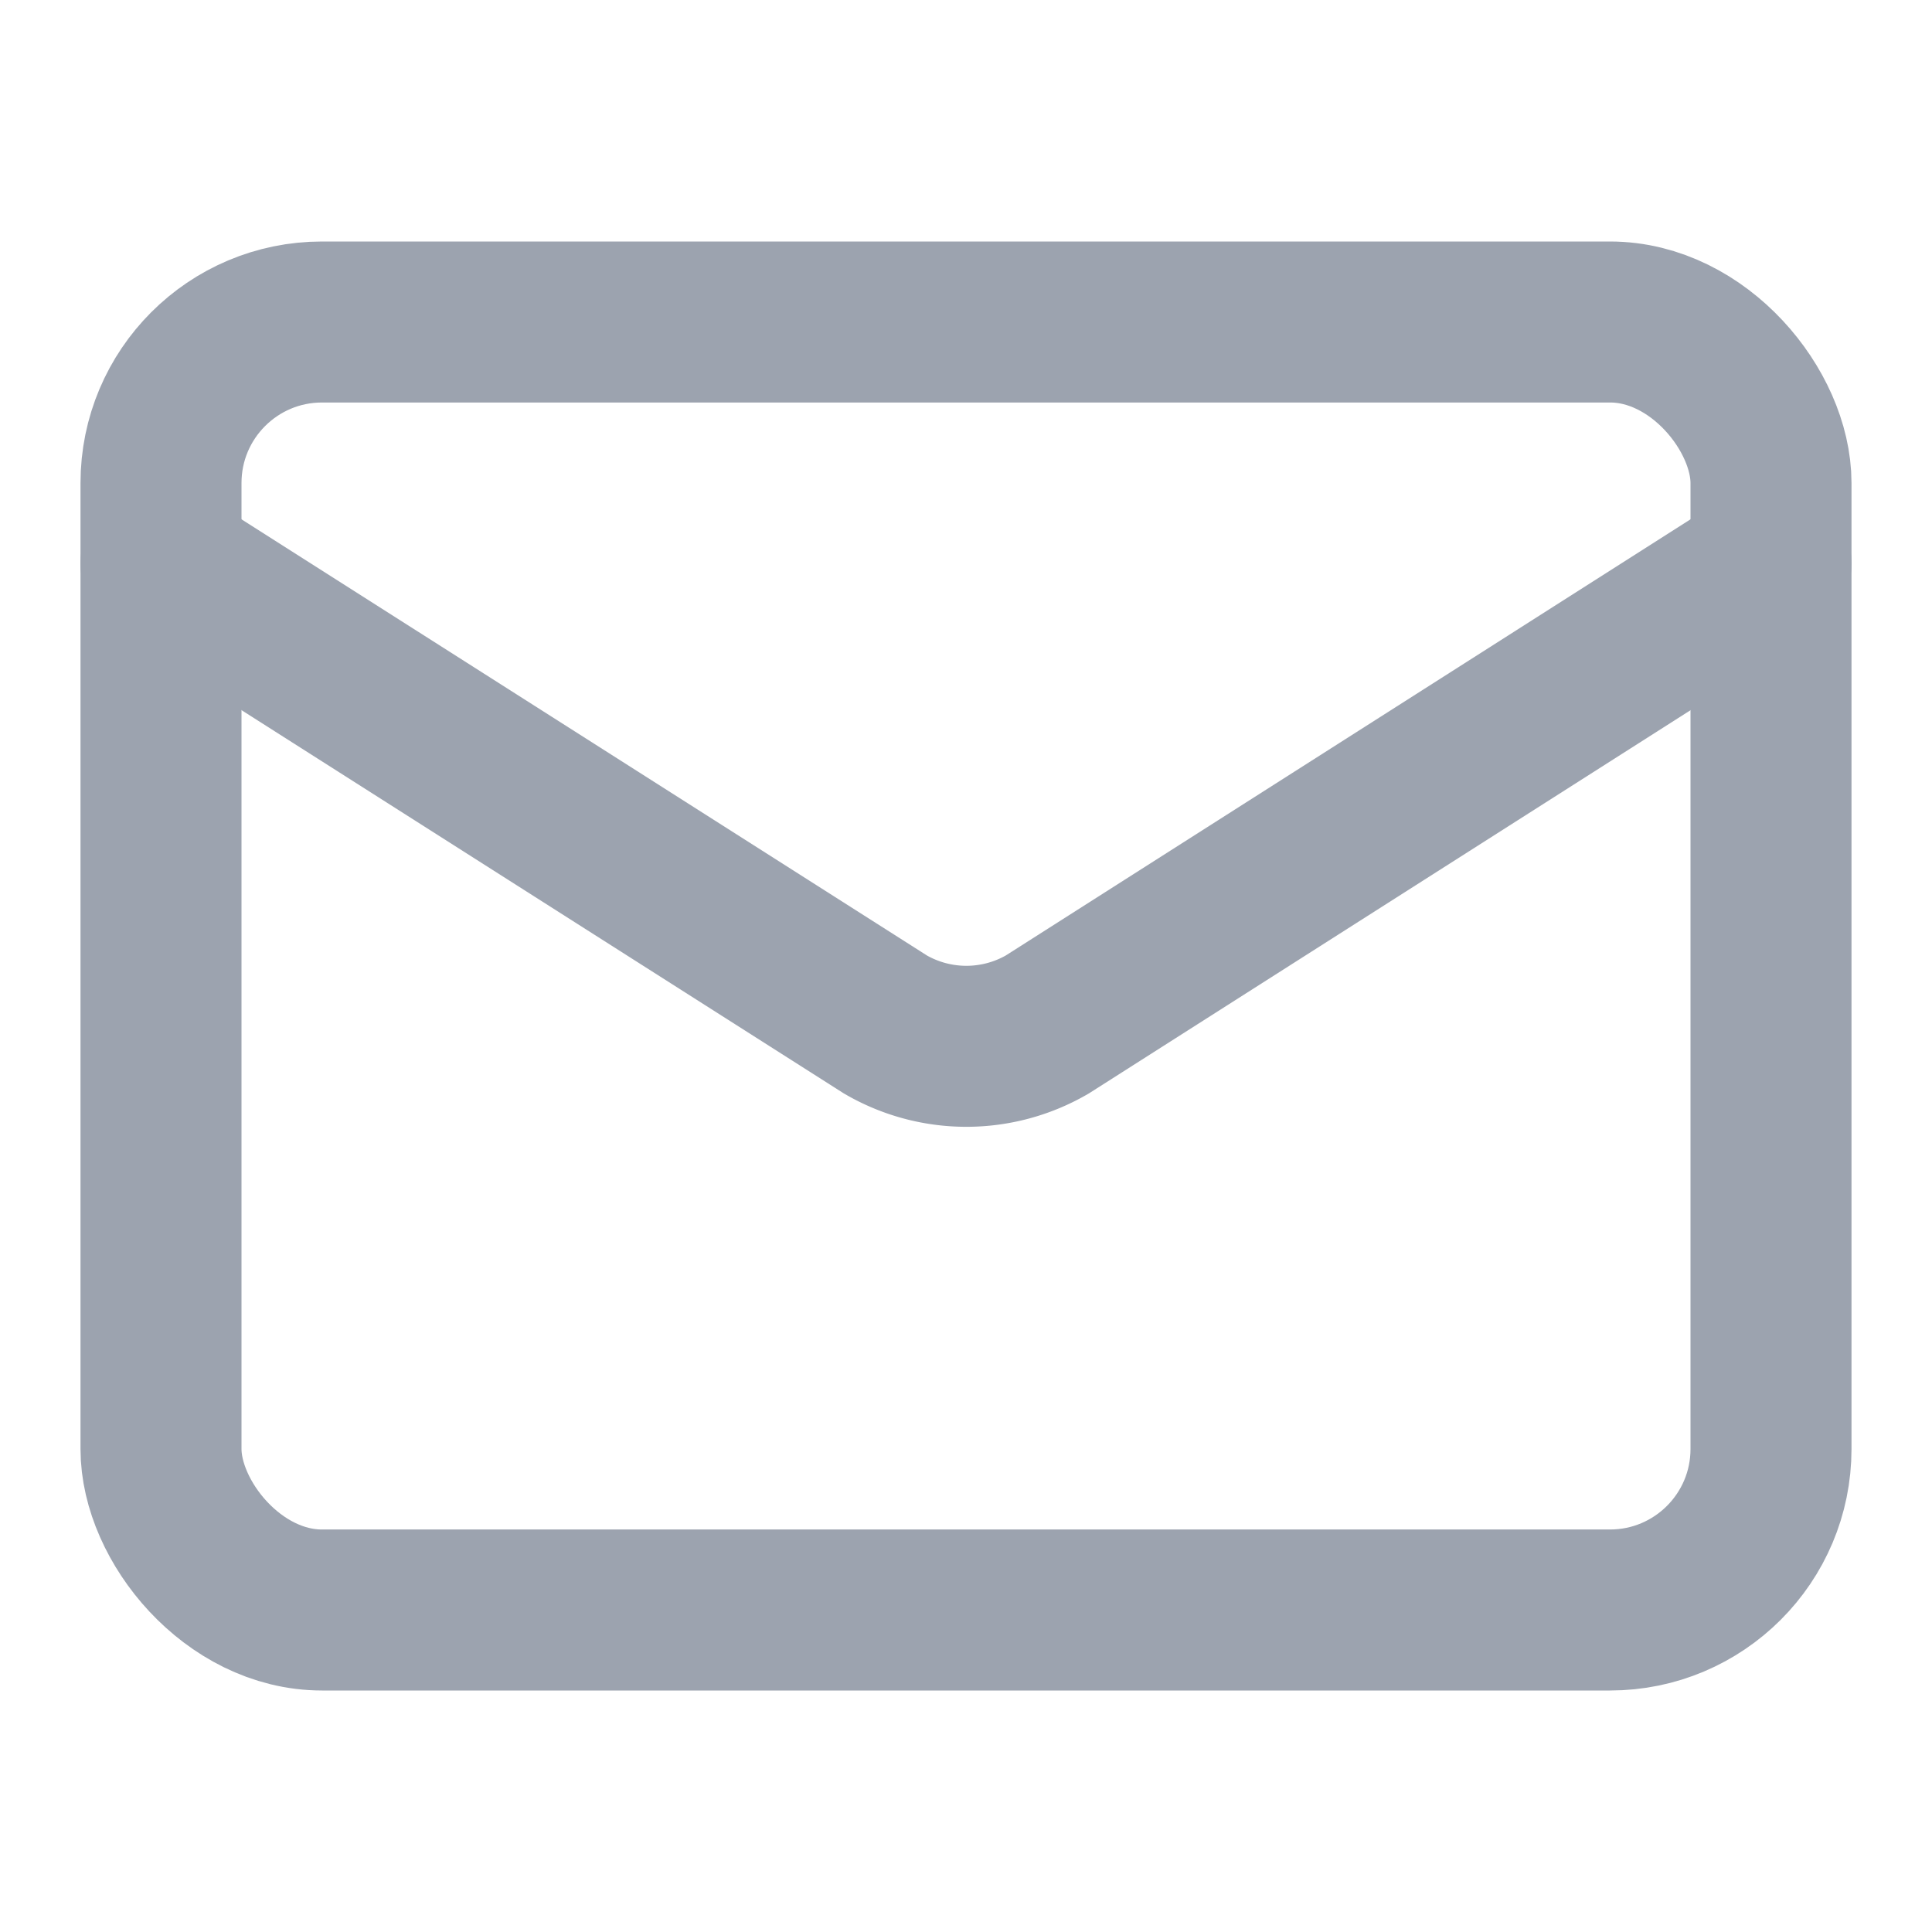
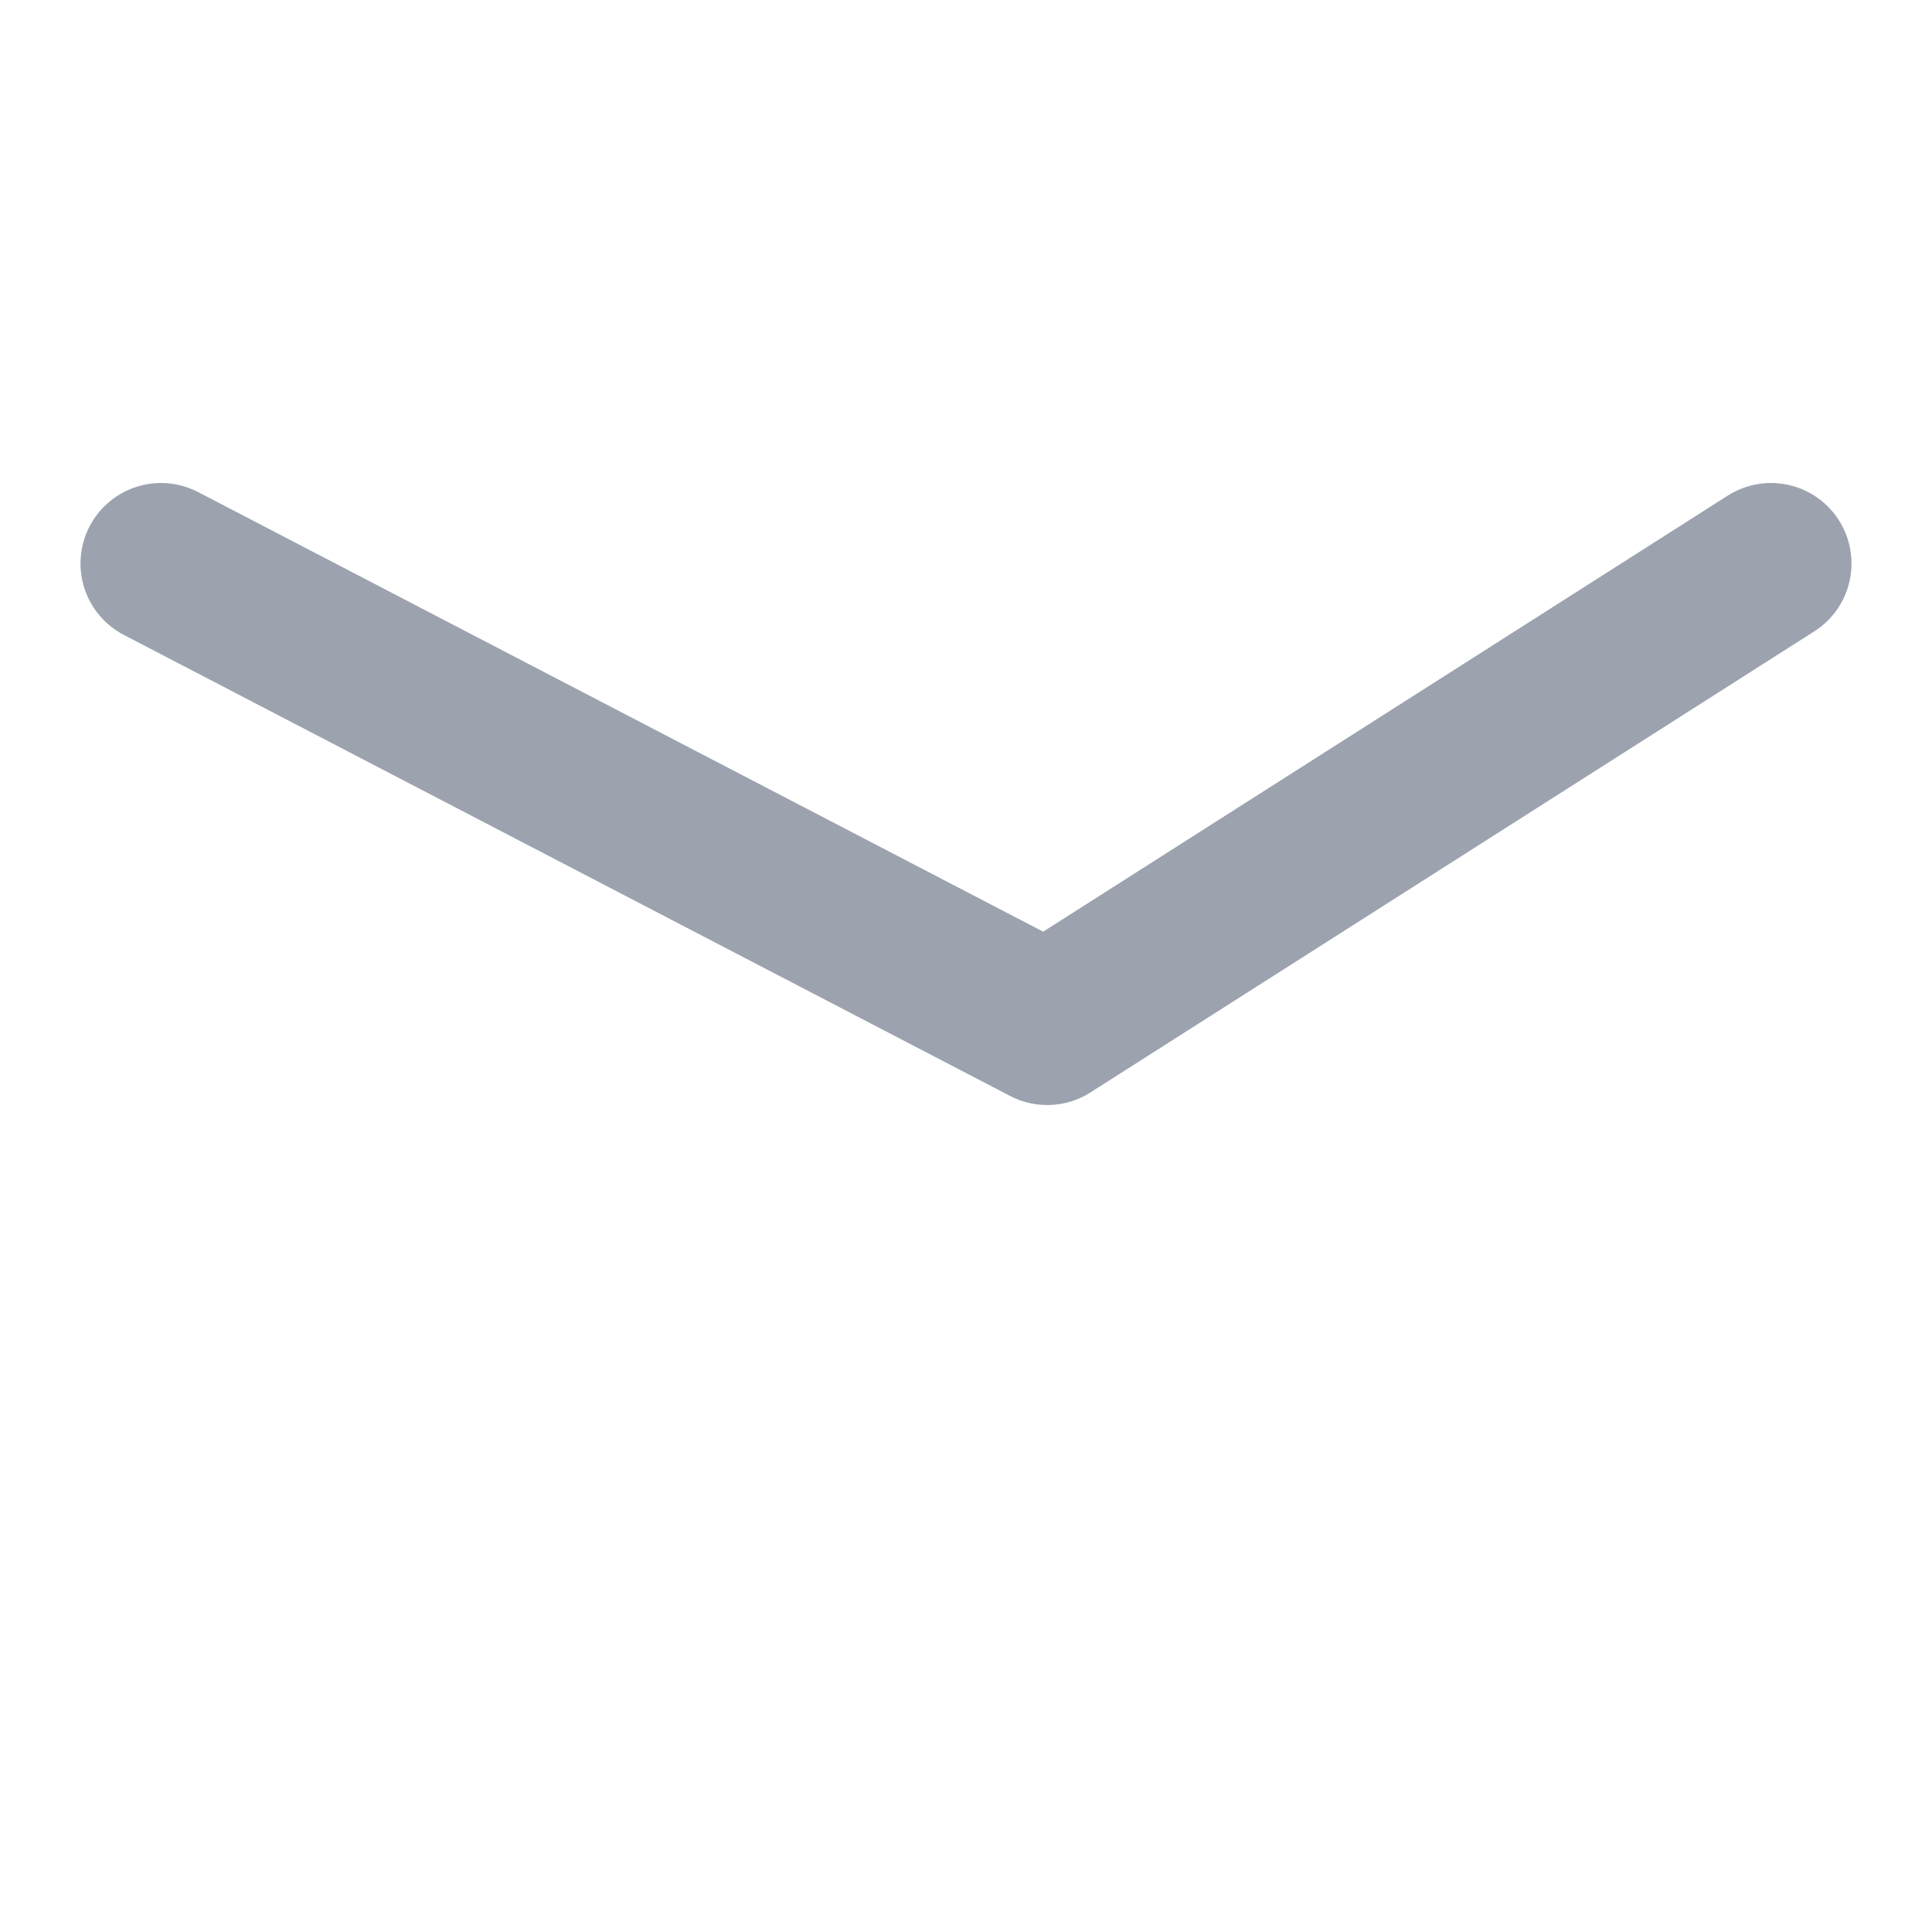
<svg xmlns="http://www.w3.org/2000/svg" width="24" height="24" viewBox="0 0 24 24" fill="none" stroke="rgb(156, 163, 175)" stroke-width="2px" stroke-linecap="round" stroke-linejoin="round" class="lucide lucide-mail w-4 h-4 mr-2" aria-hidden="true" style="color: rgb(156, 163, 175);">
-   <path d="m22 7-8.991 5.727a2 2 0 0 1-2.009 0L2 7" />
-   <rect x="2" y="4" width="20" height="16" rx="2" />
+   <path d="m22 7-8.991 5.727L2 7" />
</svg>